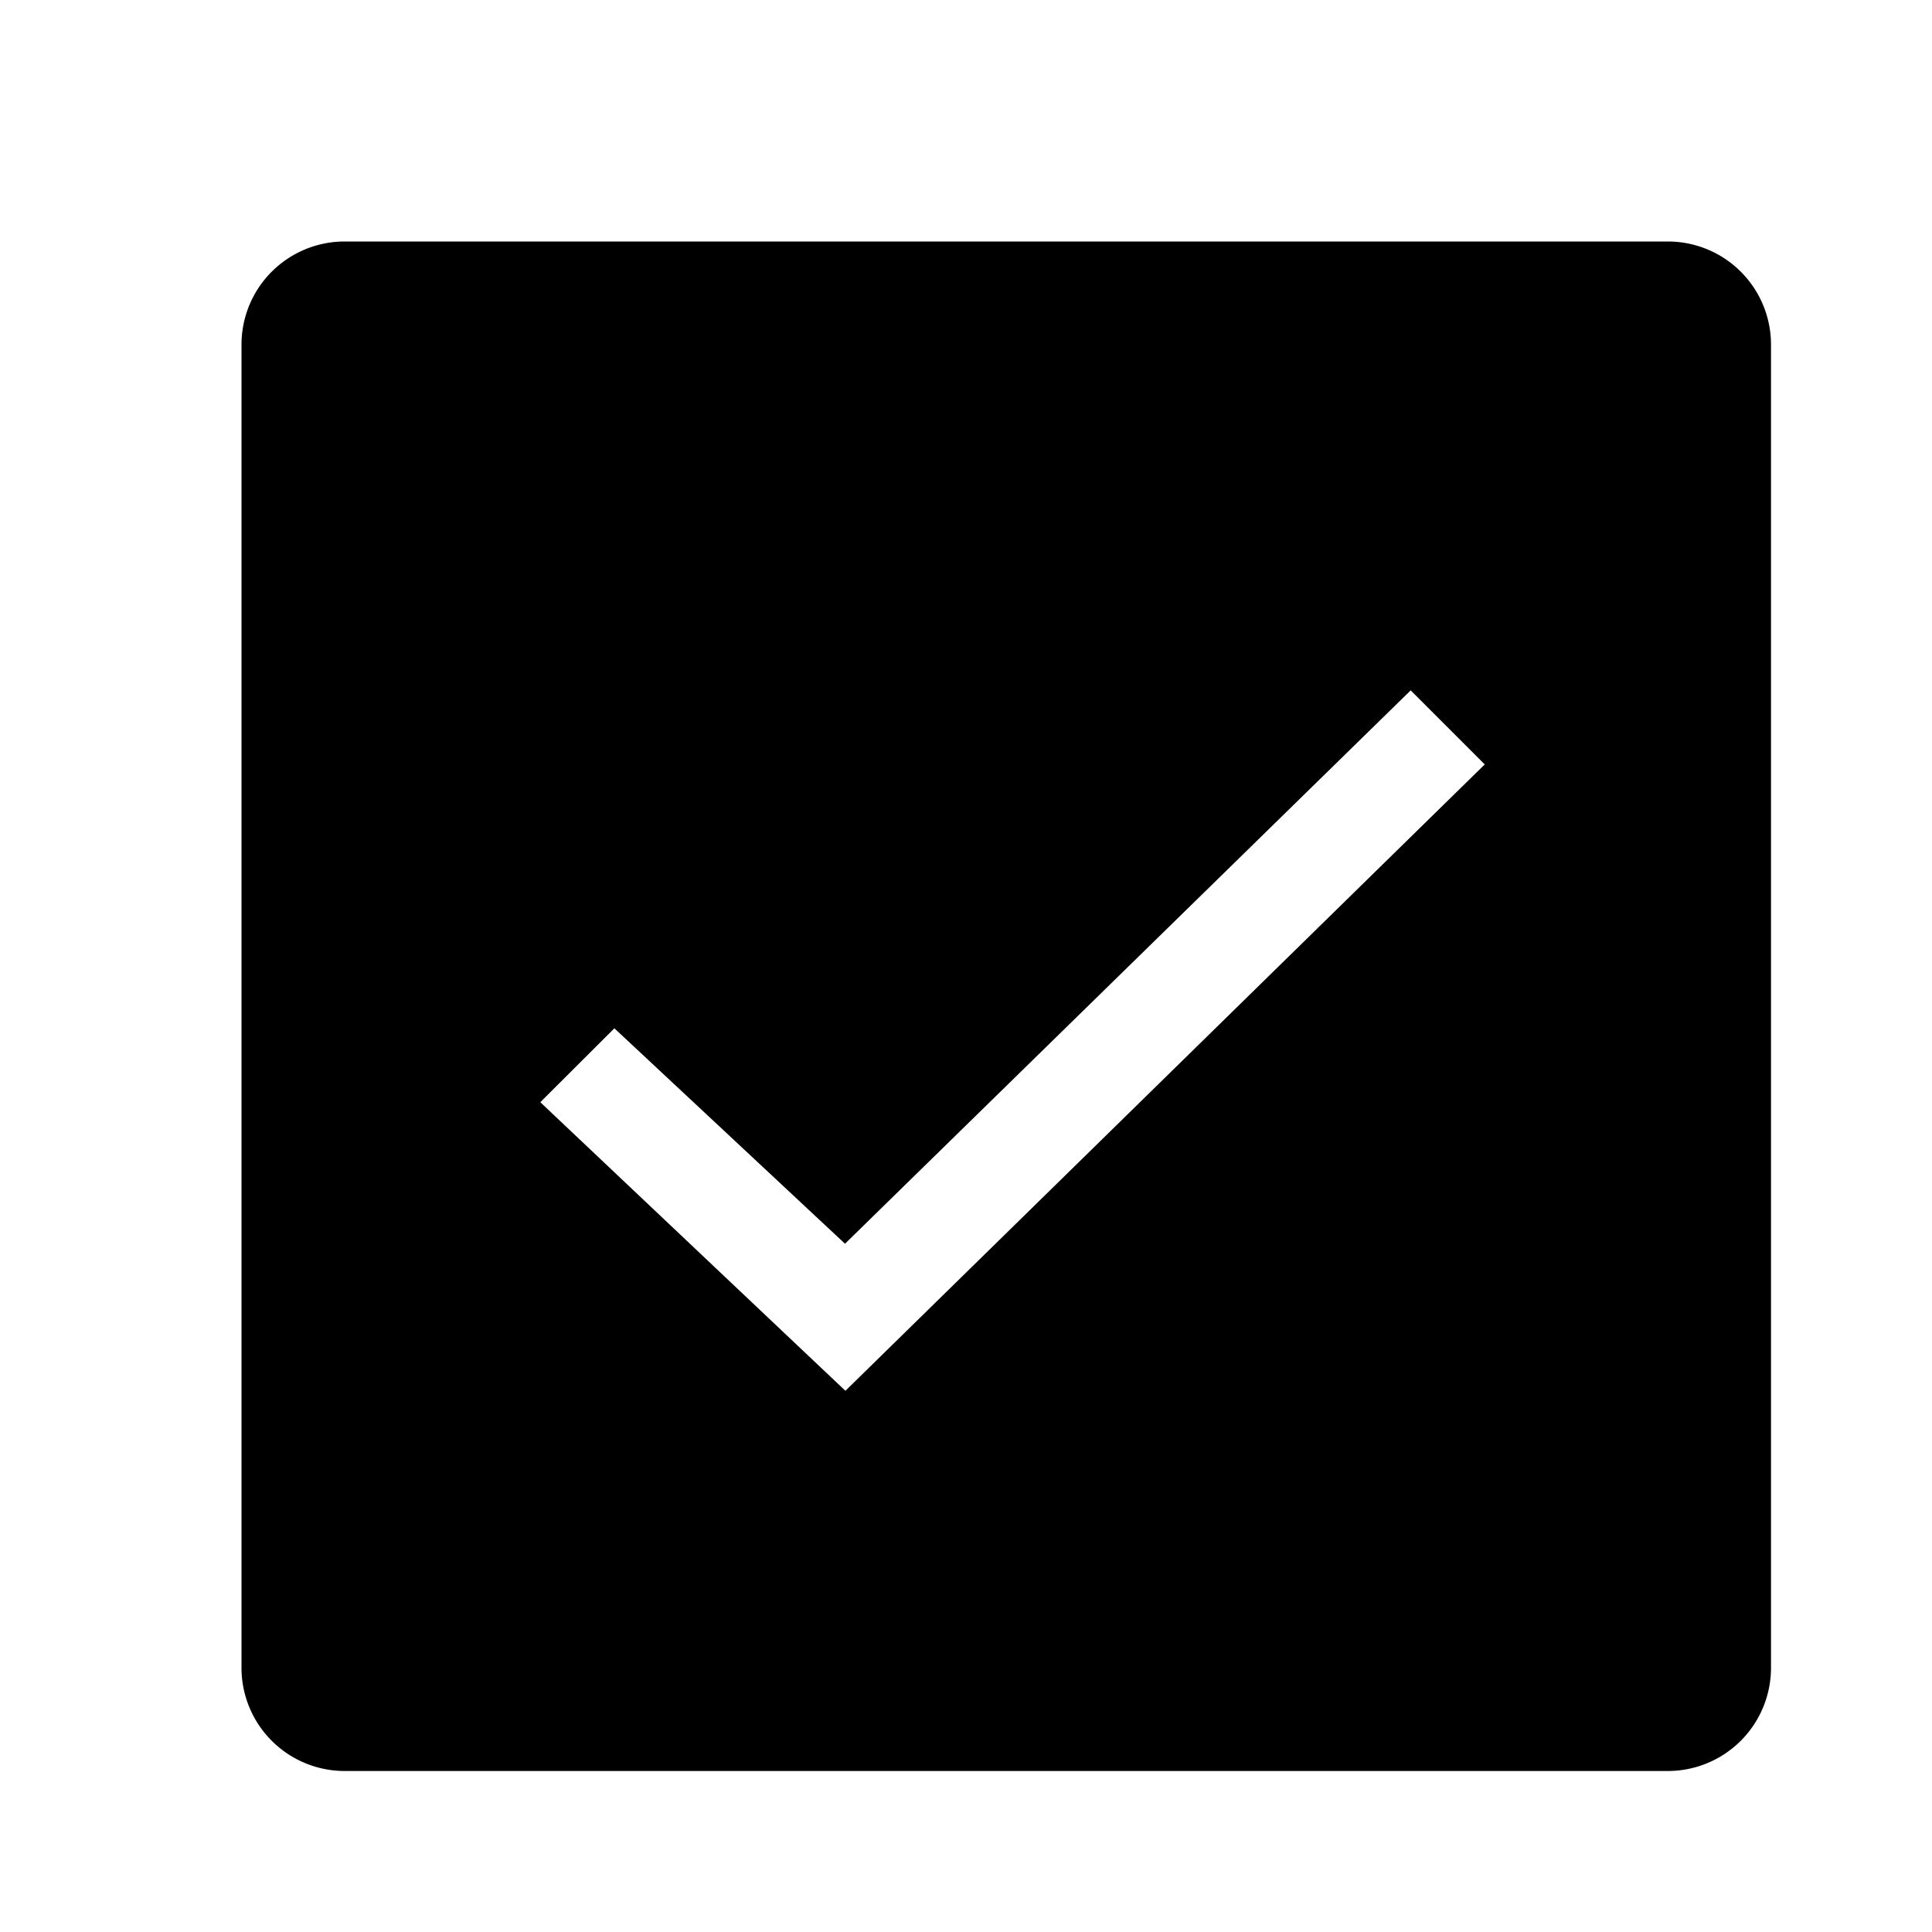
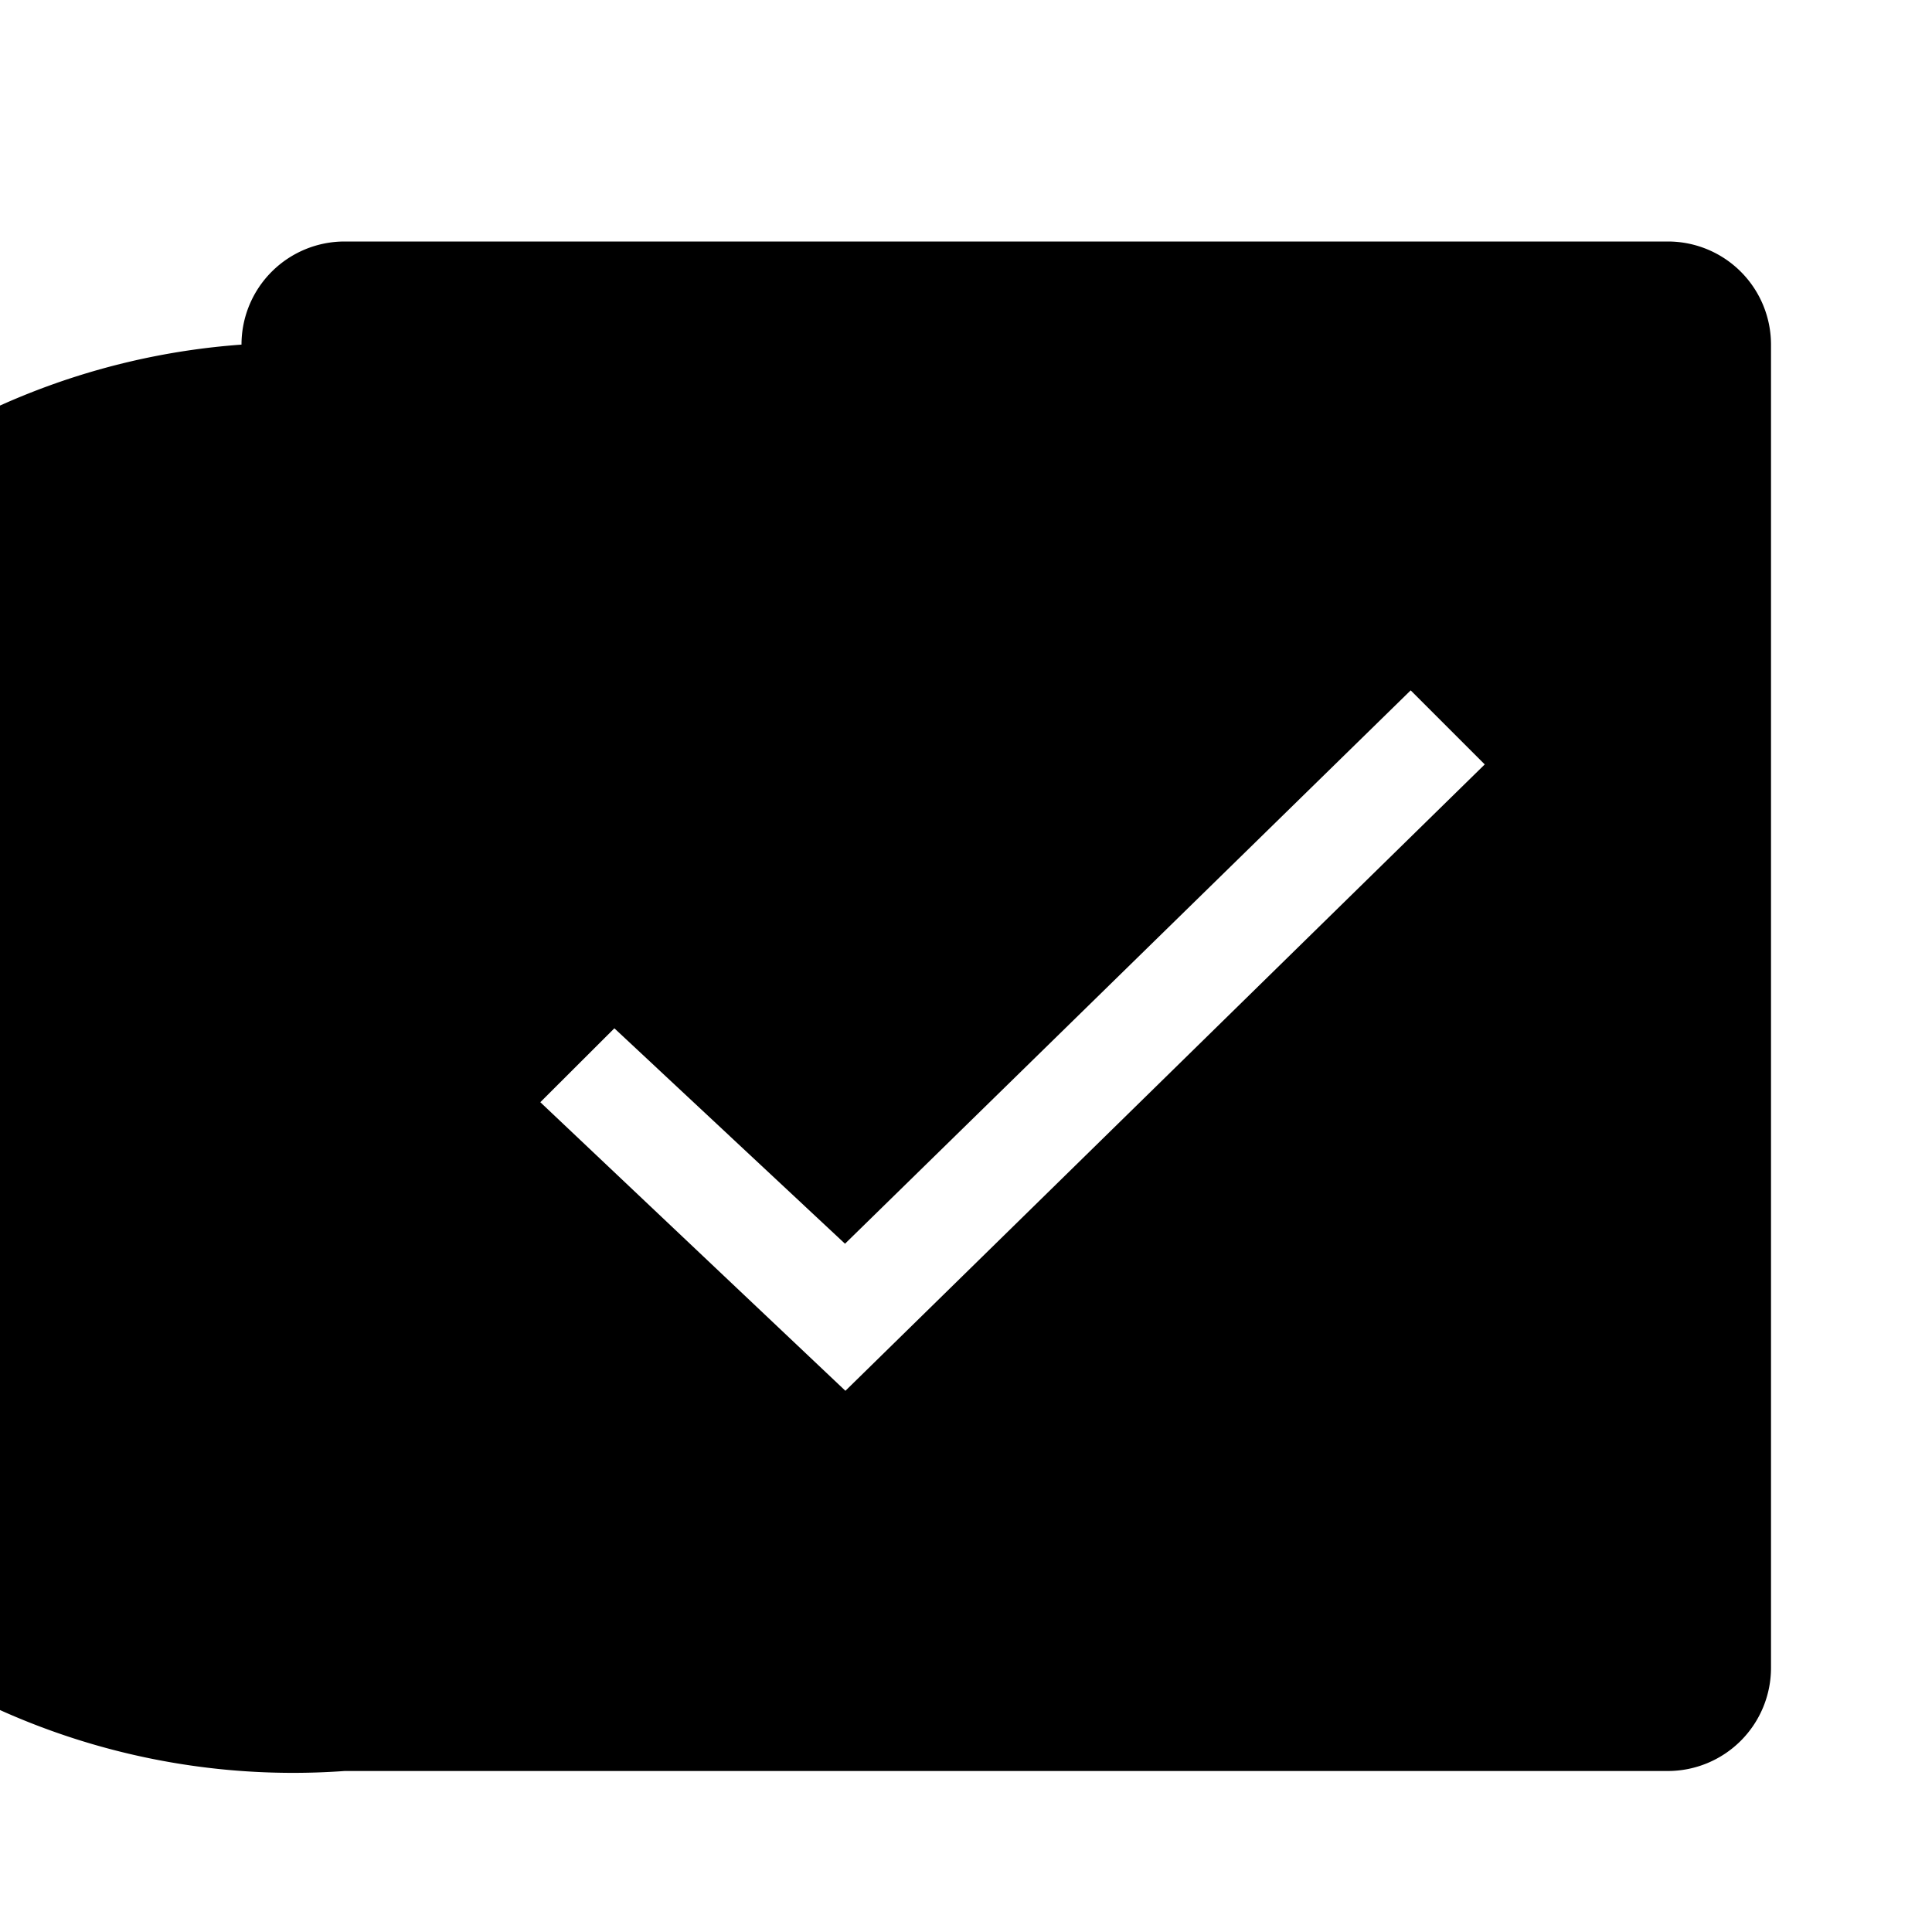
<svg xmlns="http://www.w3.org/2000/svg" width="800px" height="800px" viewBox="0 0 24 24">
-   <path d="M20.719 3H4.28A1.281 1.281 0 0 0 3 4.281v16.437A1.282 1.282 0 0 0 4.281 22h16.437A1.282 1.282 0 0 0 22 20.718V4.281A1.281 1.281 0 0 0 20.719 3zM10.502 17.277l-3.79-3.585.92-.918 2.865 2.676 7.027-6.874.92.92z" />
-   <path fill="none" d="M0 0h24v24H0z" />
+   <path d="M20.719 3H4.28A1.281 1.281 0 0 0 3 4.281A1.282 1.282 0 0 0 4.281 22h16.437A1.282 1.282 0 0 0 22 20.718V4.281A1.281 1.281 0 0 0 20.719 3zM10.502 17.277l-3.79-3.585.92-.918 2.865 2.676 7.027-6.874.92.92z" />
</svg>